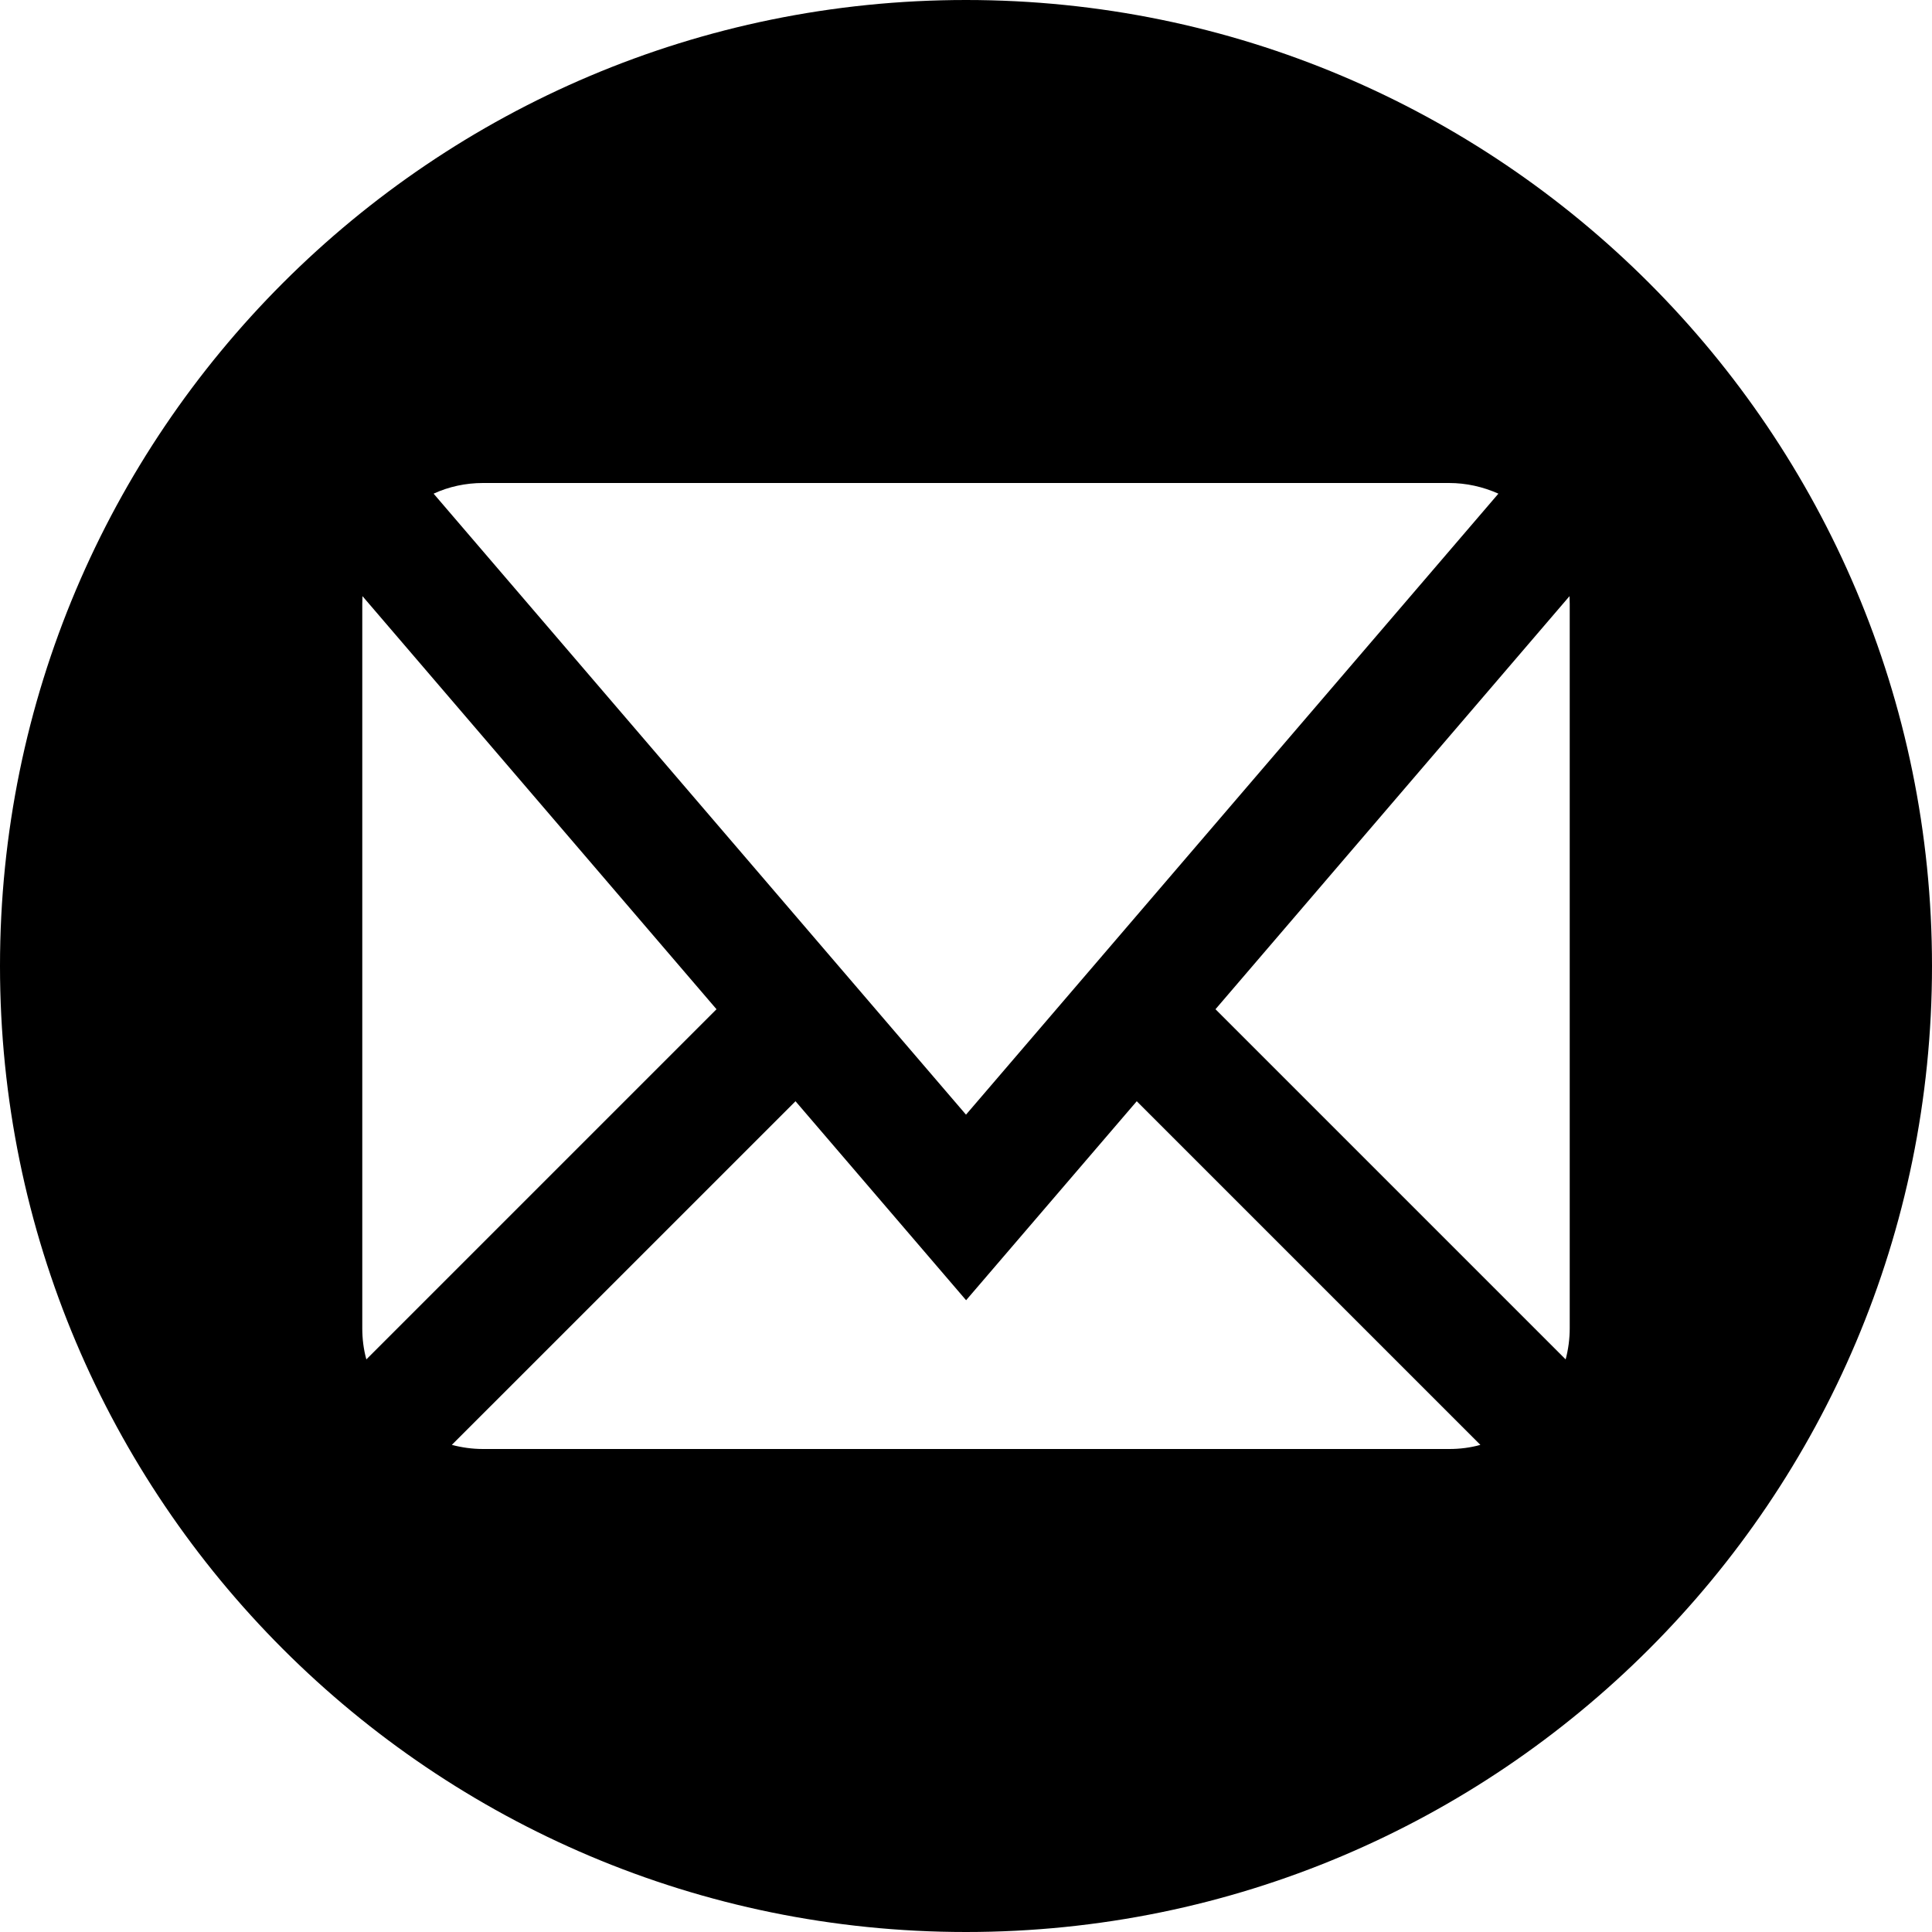
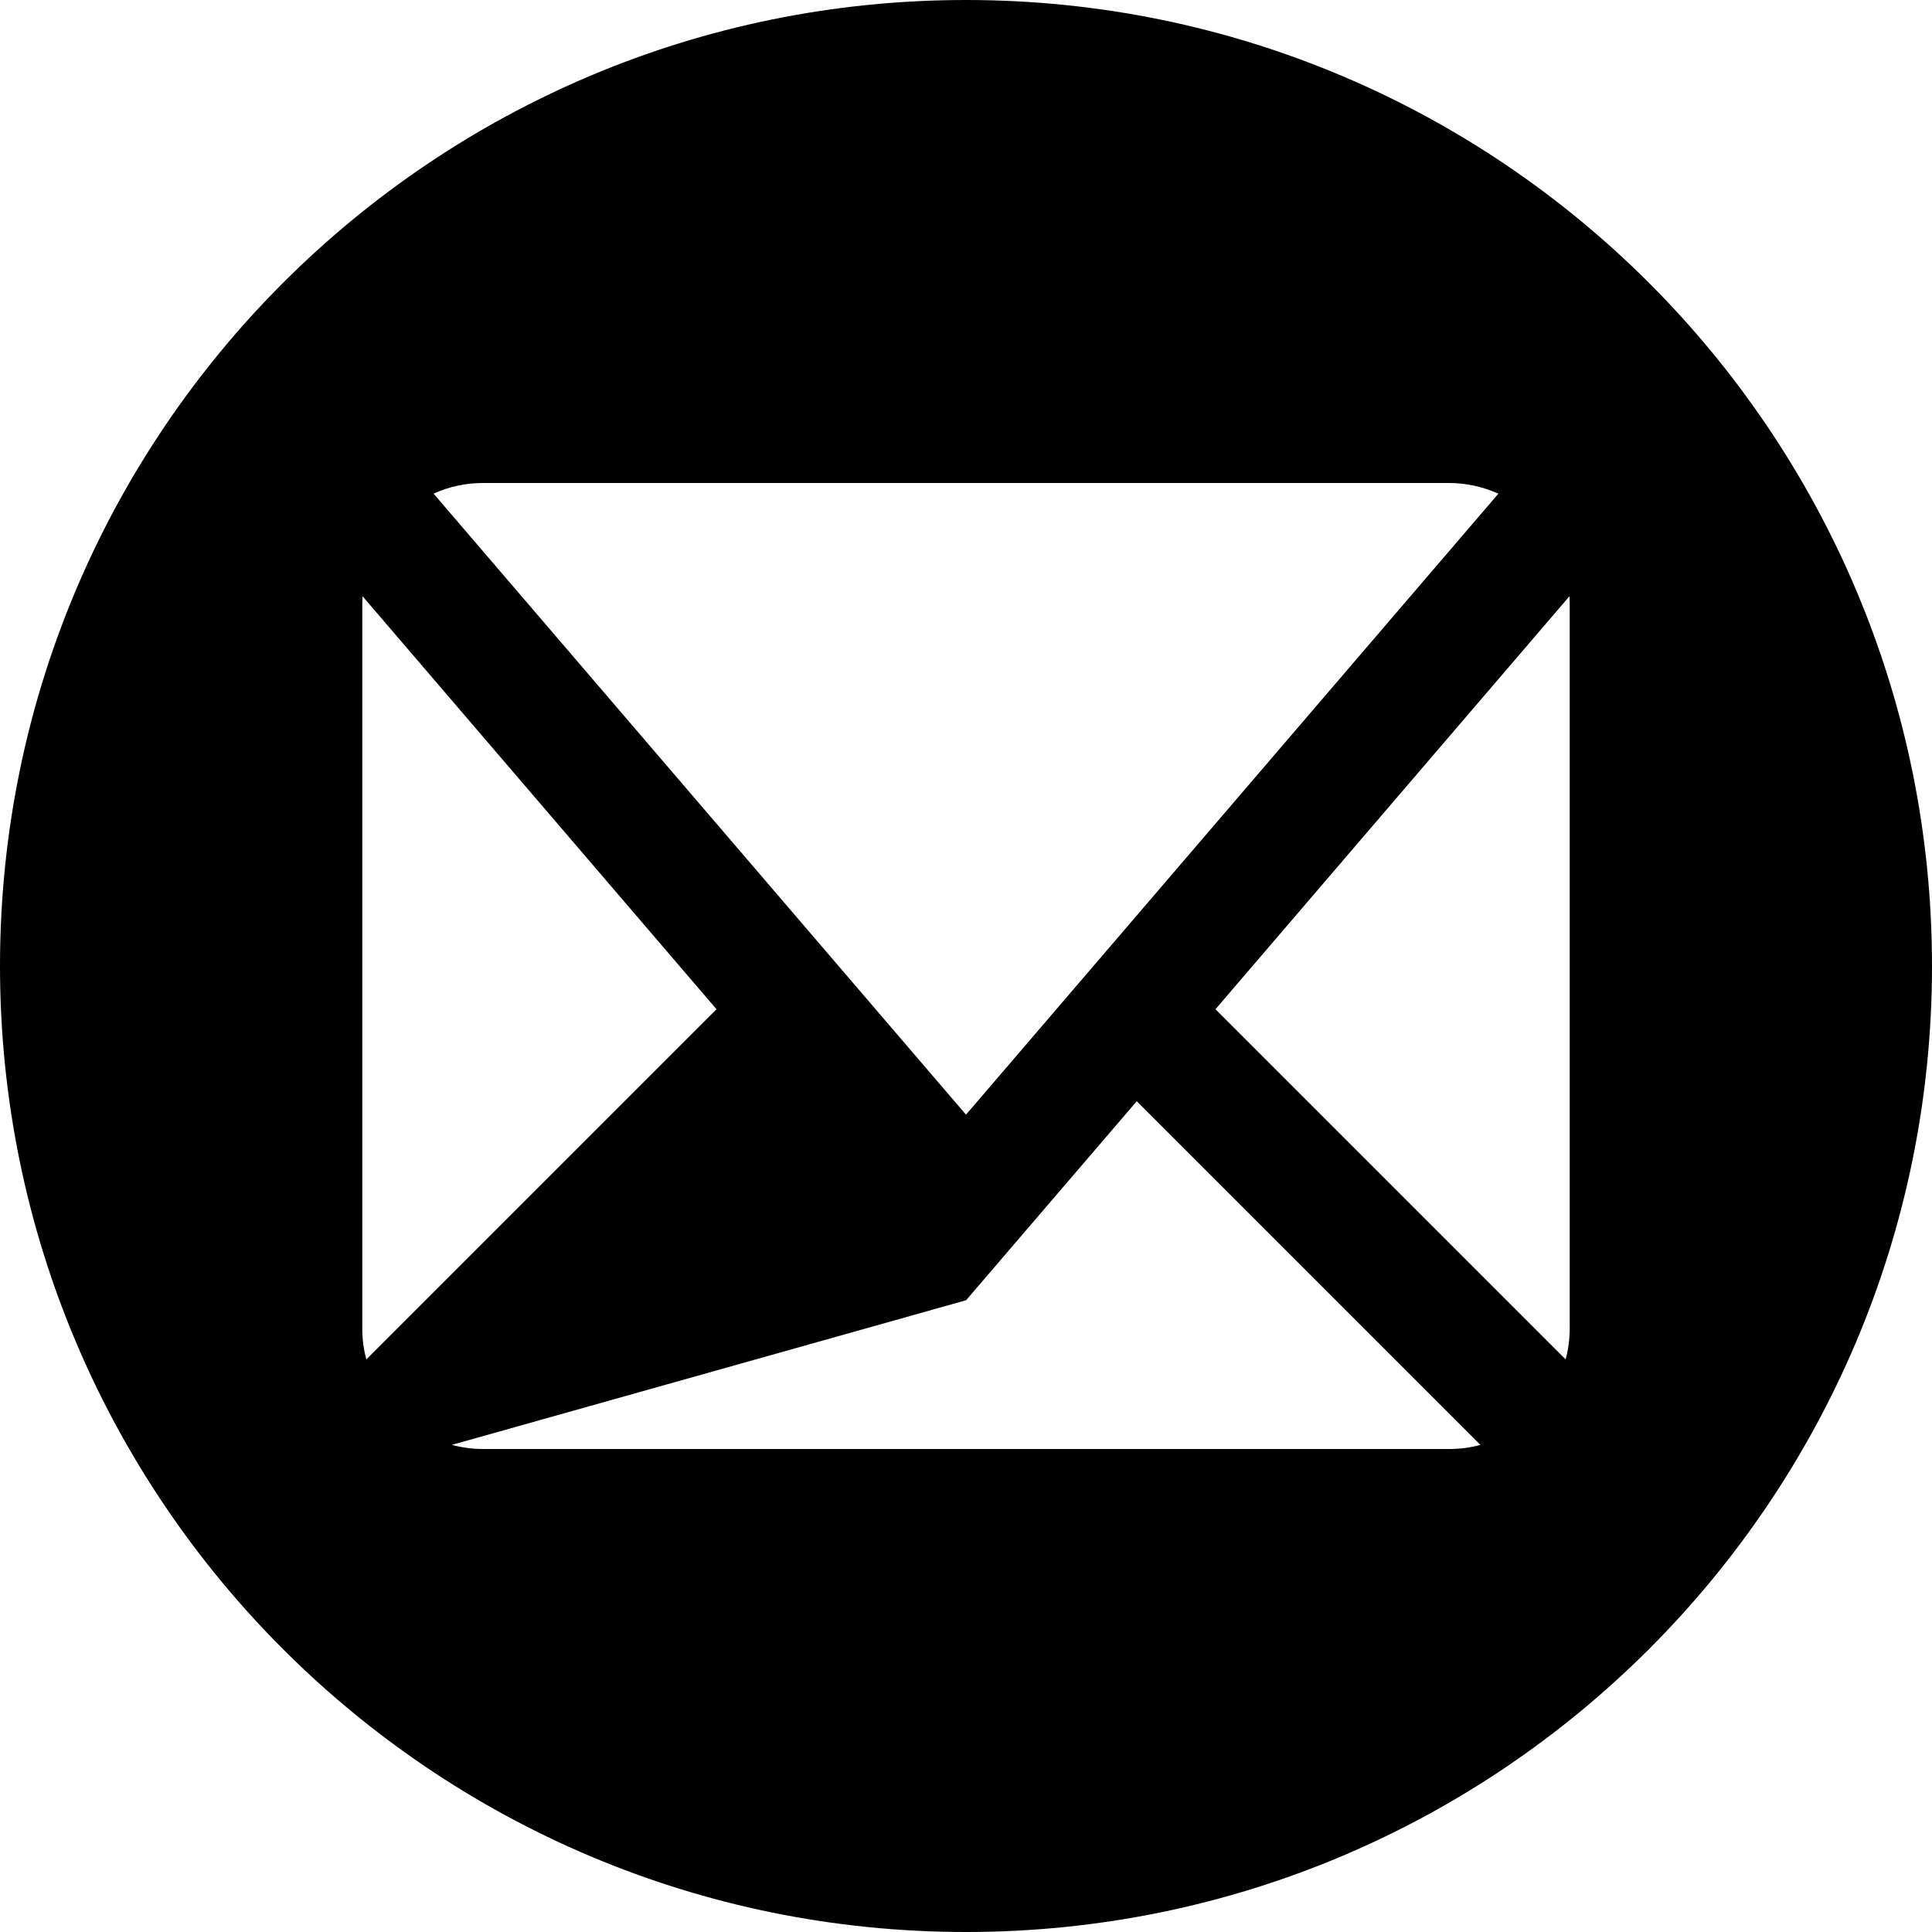
<svg xmlns="http://www.w3.org/2000/svg" width="37" height="37" viewBox="0 0 37 37" fill="none">
-   <path d="M18.5 0C8.283 0 0 8.283 0 18.5C0 28.717 8.283 37 18.5 37C28.717 37 37 28.717 37 18.5C37 8.283 28.717 0 18.5 0ZM9.25 9.25H27.75C28.081 9.25 28.4 9.322 28.696 9.454L18.5 21.347L8.304 9.454C8.598 9.319 8.919 9.25 9.25 9.25ZM6.938 25.438V11.562C6.938 11.514 6.94 11.465 6.942 11.417L13.722 19.328L7.016 26.034C6.963 25.842 6.938 25.641 6.938 25.438ZM27.75 27.75H9.25C9.046 27.75 8.845 27.722 8.653 27.671L15.235 21.09L18.502 24.901L21.77 21.09L28.351 27.671C28.159 27.725 27.958 27.75 27.755 27.75H27.75ZM30.062 25.438C30.062 25.641 30.035 25.842 29.984 26.034L23.278 19.328L30.058 11.417C30.06 11.465 30.062 11.514 30.062 11.562V25.438Z" fill="black" />
+   <path d="M18.5 0C8.283 0 0 8.283 0 18.5C0 28.717 8.283 37 18.5 37C28.717 37 37 28.717 37 18.5C37 8.283 28.717 0 18.5 0ZM9.25 9.25H27.75C28.081 9.25 28.4 9.322 28.696 9.454L18.5 21.347L8.304 9.454C8.598 9.319 8.919 9.25 9.25 9.25ZM6.938 25.438V11.562C6.938 11.514 6.94 11.465 6.942 11.417L13.722 19.328L7.016 26.034C6.963 25.842 6.938 25.641 6.938 25.438ZM27.75 27.75H9.25C9.046 27.75 8.845 27.722 8.653 27.671L18.502 24.901L21.77 21.09L28.351 27.671C28.159 27.725 27.958 27.75 27.755 27.75H27.75ZM30.062 25.438C30.062 25.641 30.035 25.842 29.984 26.034L23.278 19.328L30.058 11.417C30.06 11.465 30.062 11.514 30.062 11.562V25.438Z" fill="black" />
</svg>